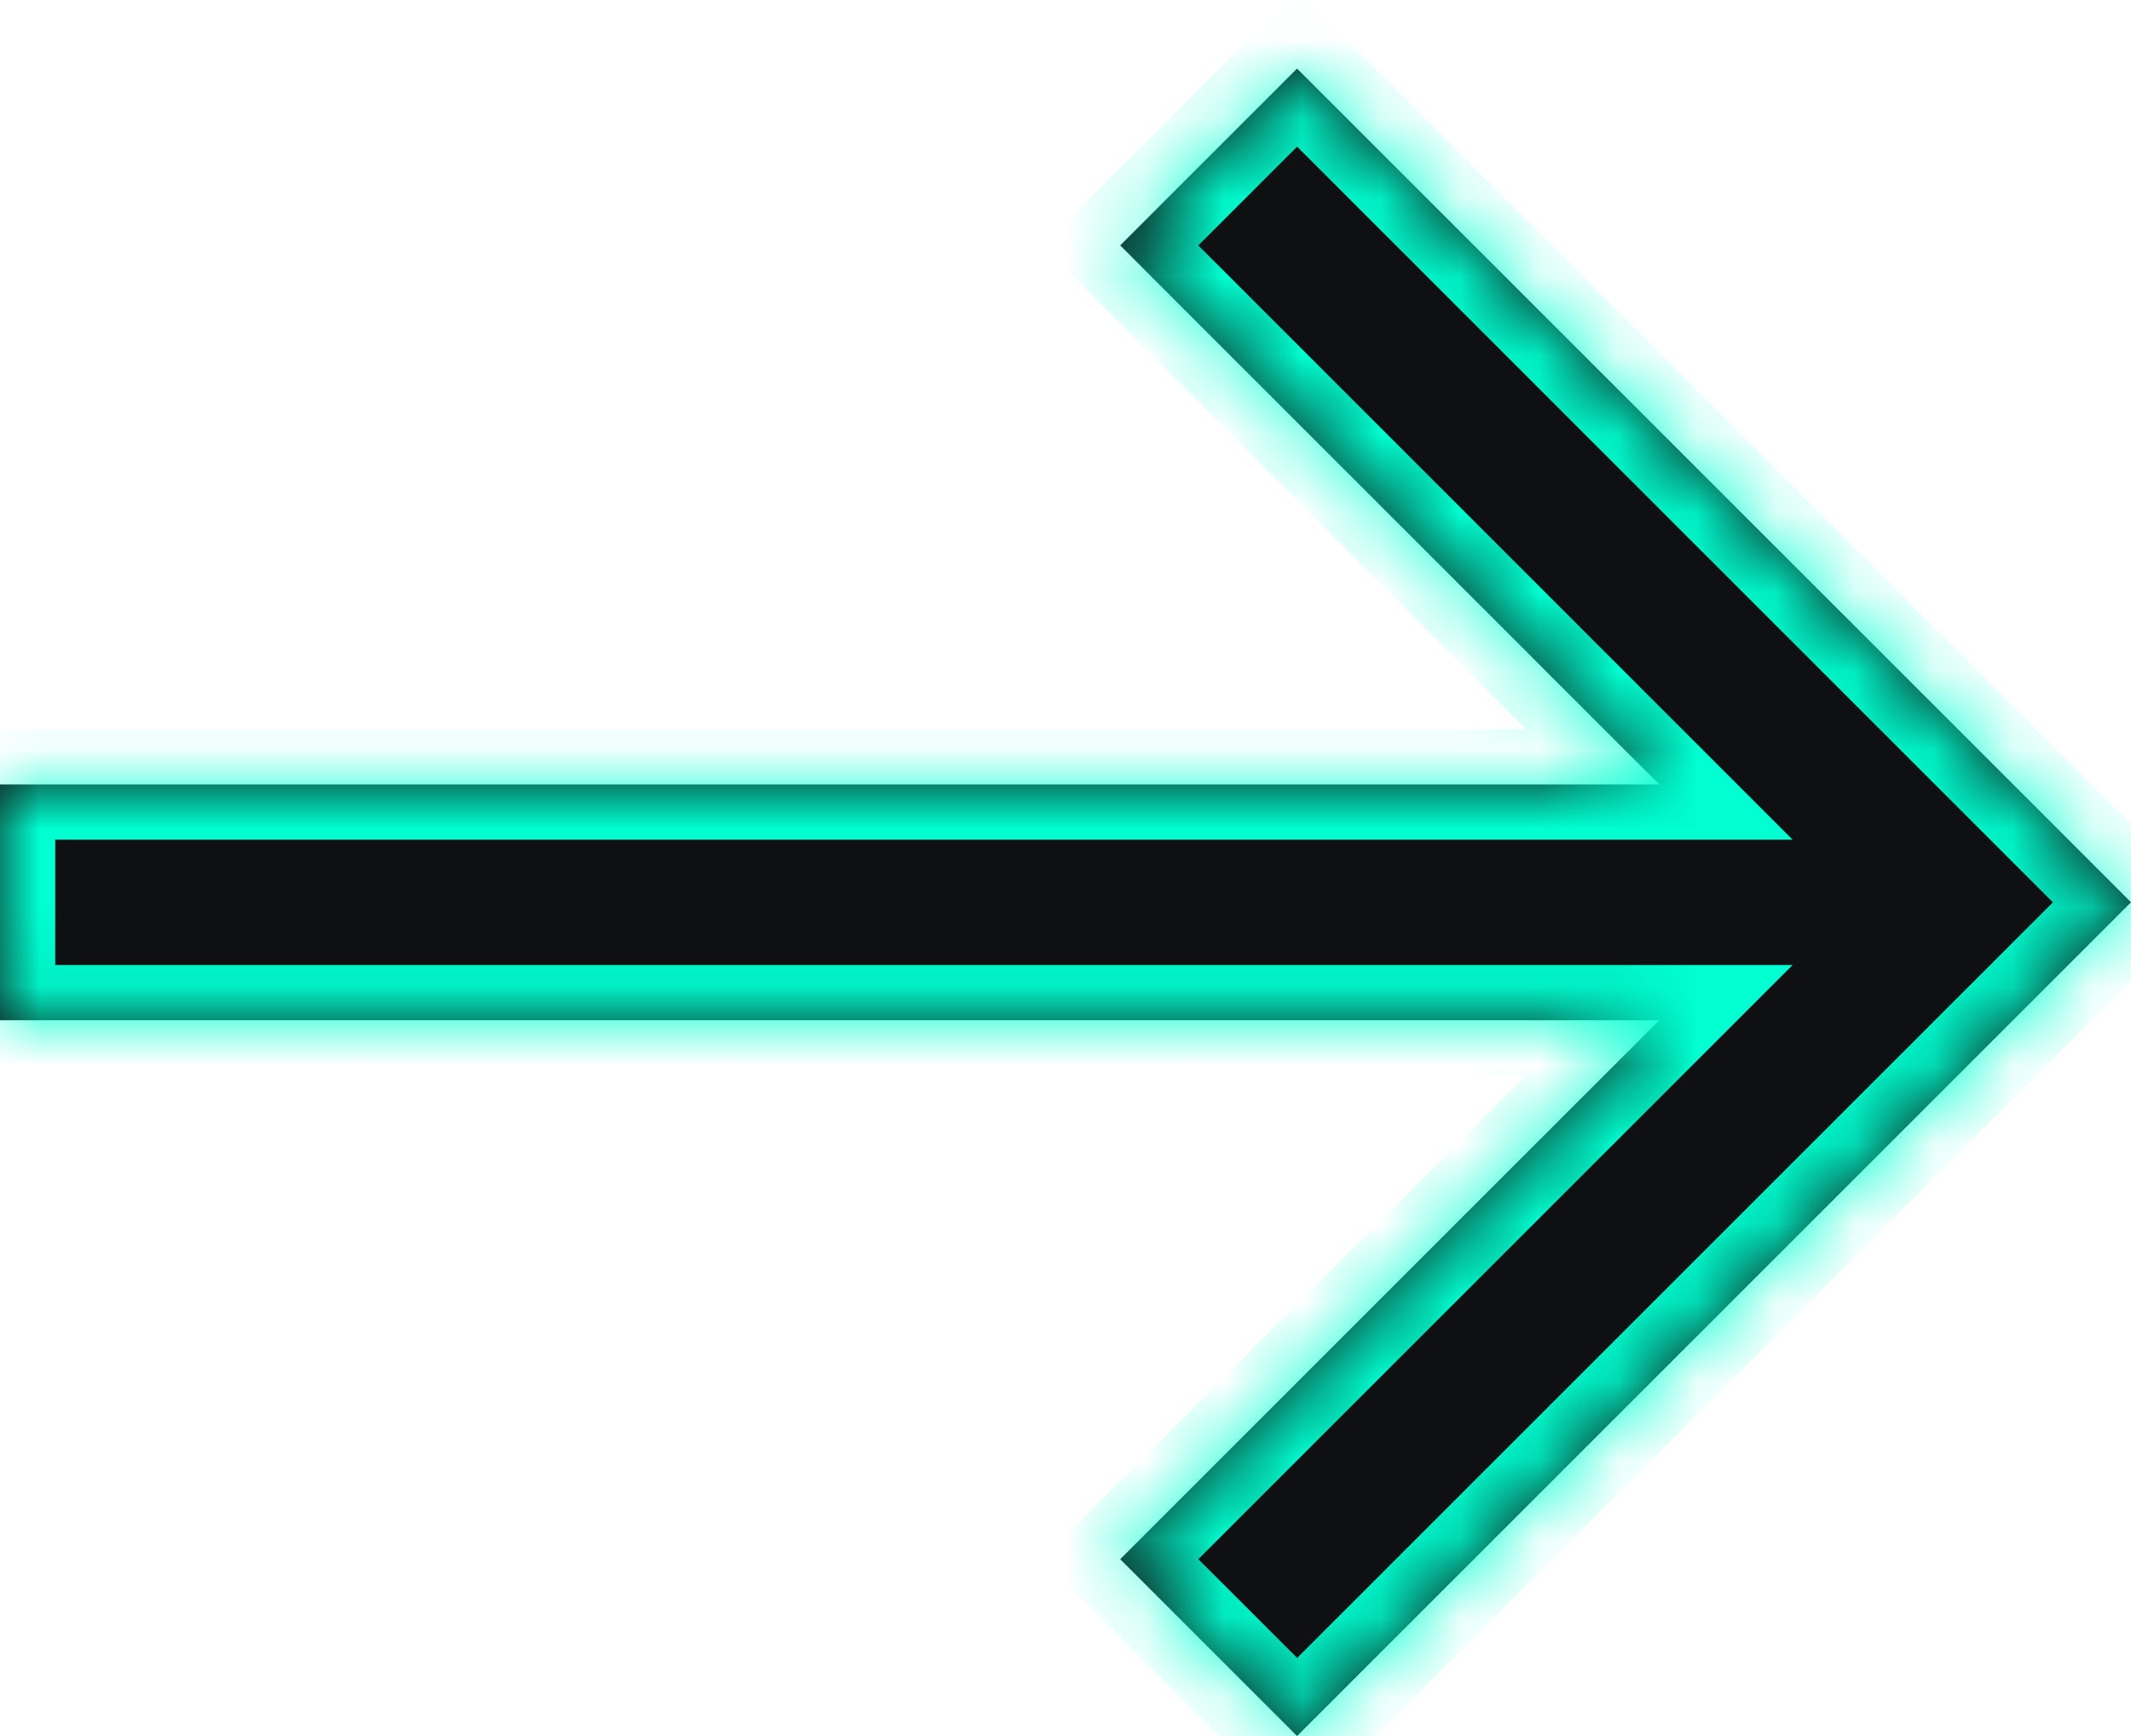
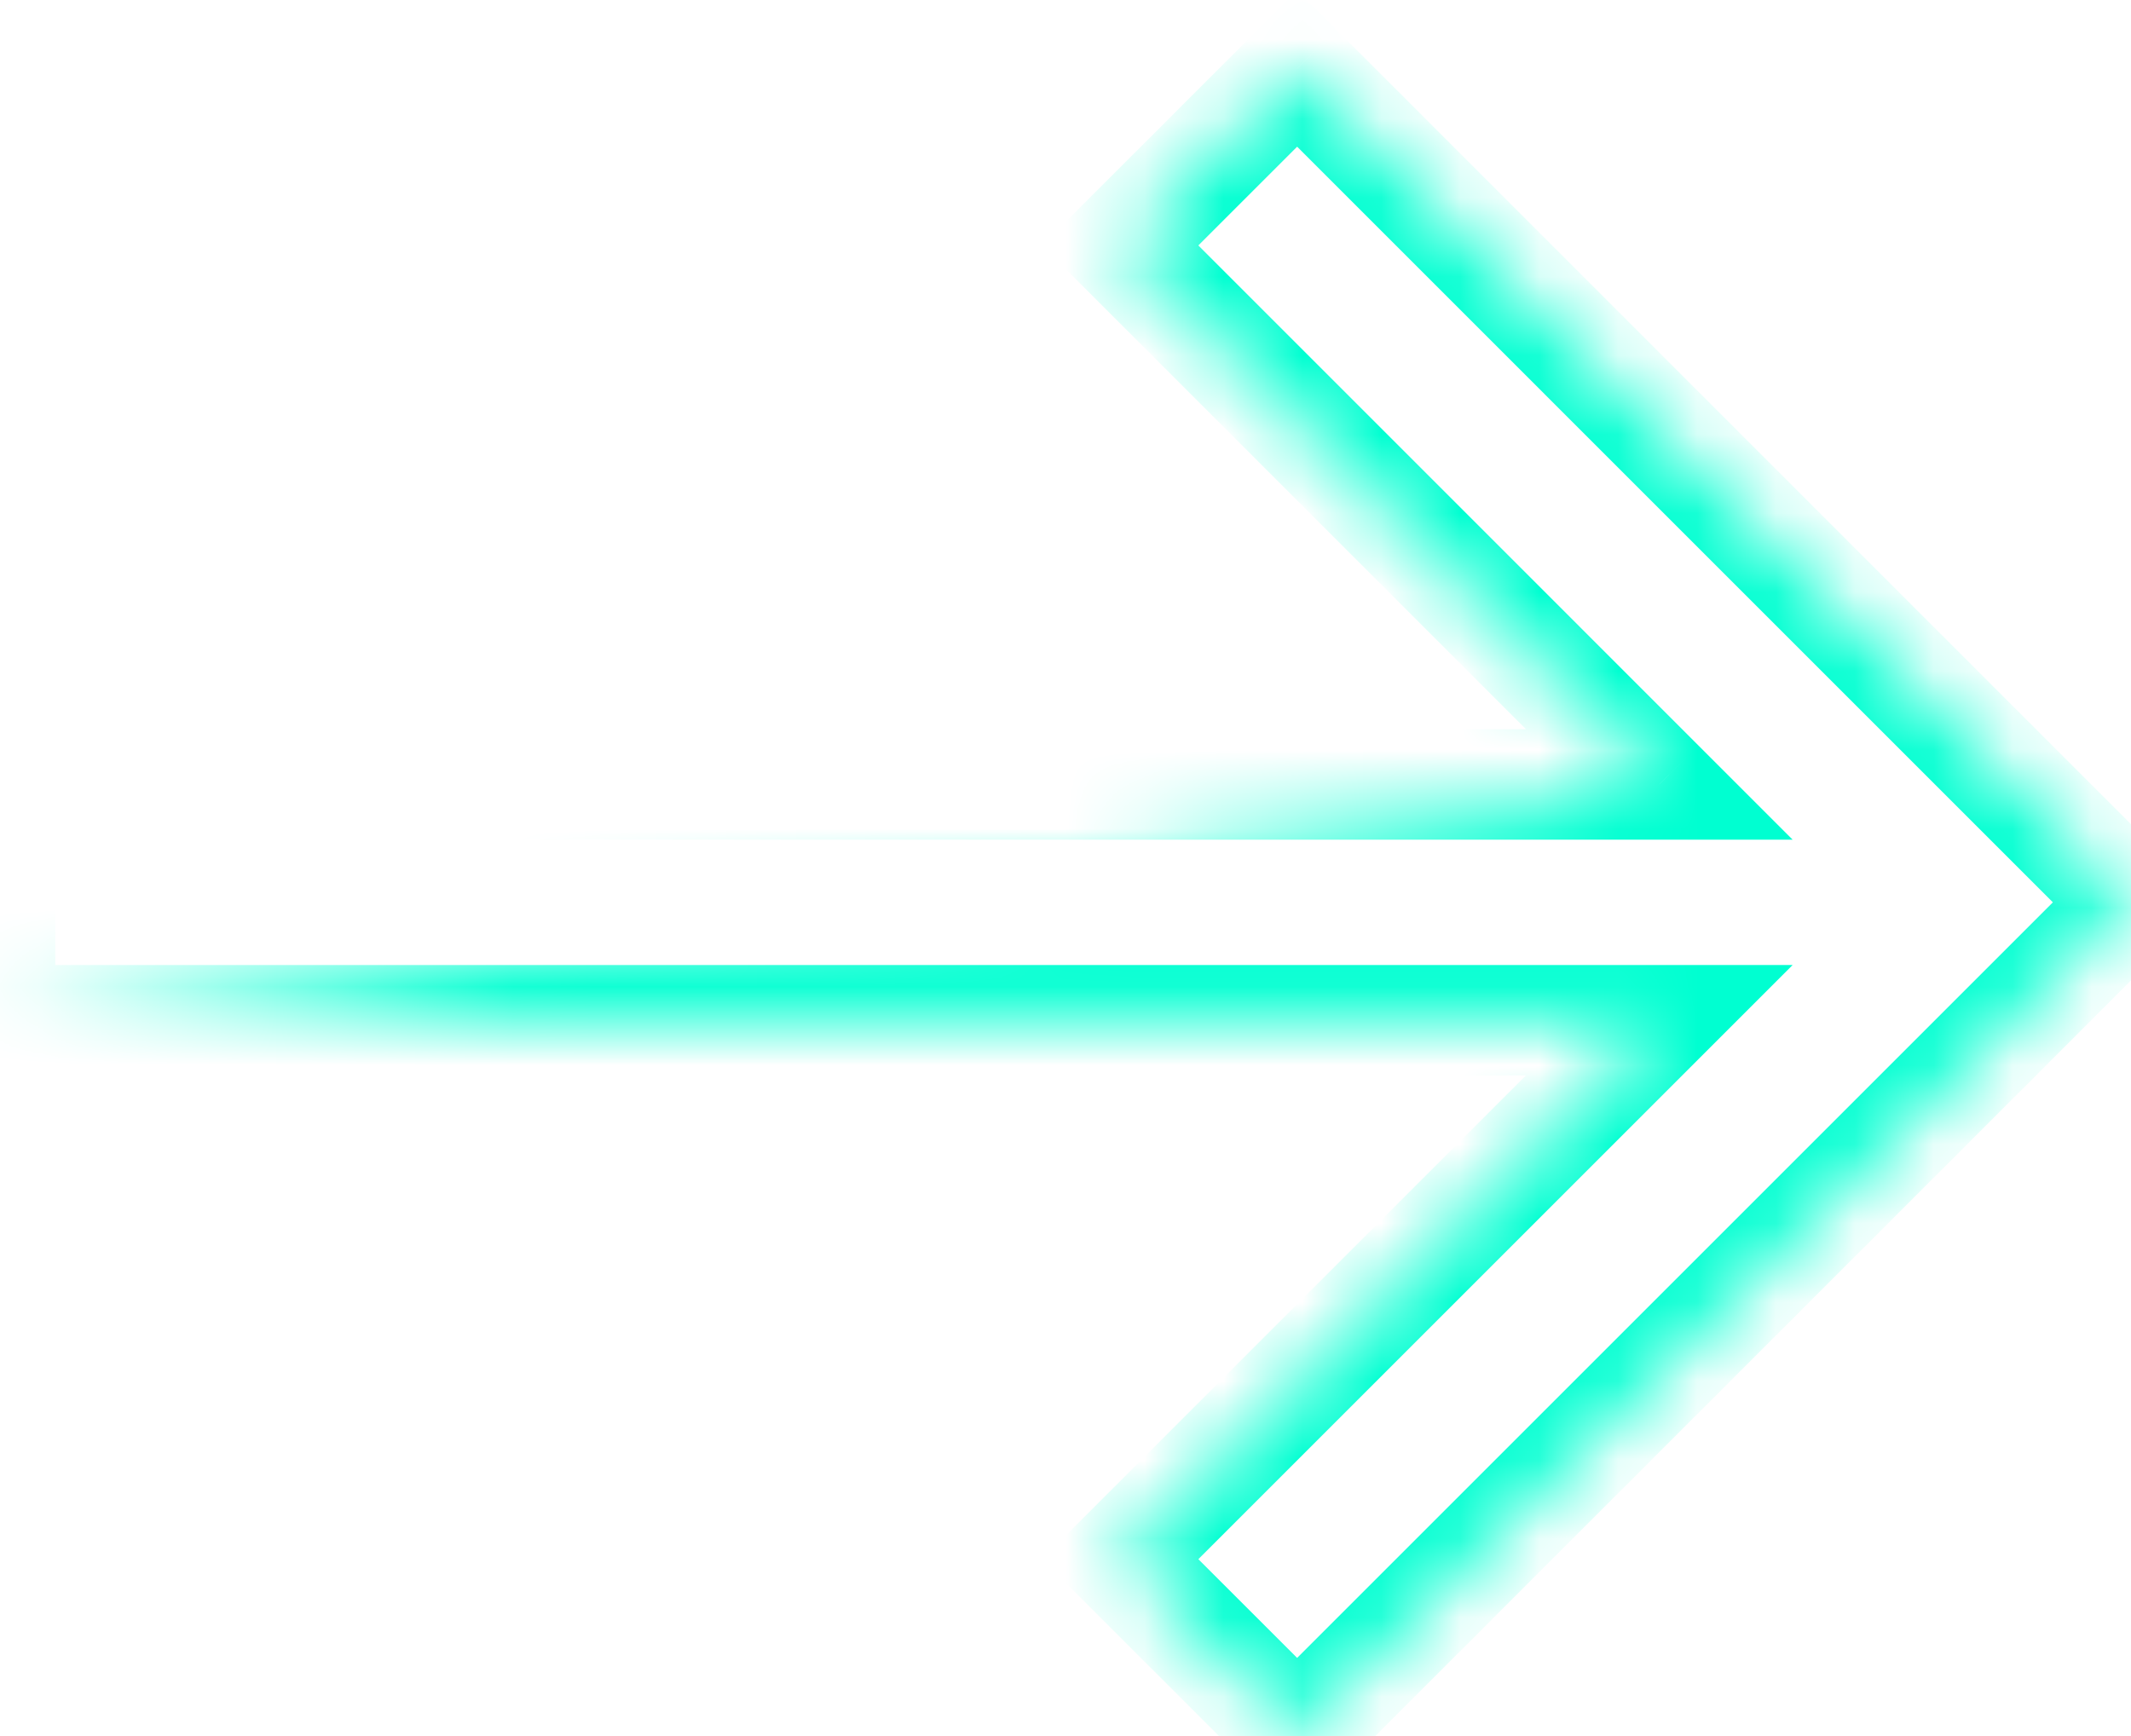
<svg xmlns="http://www.w3.org/2000/svg" width="27" height="22" viewBox="0 0 27 22" fill="none">
  <mask id="path-1-inside-1" fill="white">
-     <path fill-rule="evenodd" clip-rule="evenodd" d="M21.023 9.941L14.193 3.11L16.434 0.869L27 11.434L16.434 22L14.193 19.759L21.023 12.929L-3.96508e-07 12.929L-5.27133e-07 9.941L21.023 9.941Z" />
+     <path fill-rule="evenodd" clip-rule="evenodd" d="M21.023 9.941L14.193 3.11L16.434 0.869L27 11.434L16.434 22L14.193 19.759L21.023 12.929L-3.96508e-07 12.929L21.023 9.941Z" />
  </mask>
-   <path fill-rule="evenodd" clip-rule="evenodd" d="M21.023 9.941L14.193 3.11L16.434 0.869L27 11.434L16.434 22L14.193 19.759L21.023 12.929L-3.96508e-07 12.929L-5.27133e-07 9.941L21.023 9.941Z" fill="#0F1011" />
  <path d="M14.193 3.11L13.698 2.615L13.203 3.11L13.698 3.605L14.193 3.11ZM21.023 9.941L21.023 10.641L22.713 10.641L21.518 9.446L21.023 9.941ZM16.434 0.869L16.93 0.374L16.434 -0.121L15.94 0.374L16.434 0.869ZM27 11.434L27.495 11.93L27.99 11.434L27.495 10.94L27 11.434ZM16.434 22L15.94 22.495L16.434 22.99L16.93 22.495L16.434 22ZM14.193 19.759L13.698 19.264L13.203 19.759L13.698 20.254L14.193 19.759ZM21.023 12.929L21.518 13.424L22.713 12.229L21.023 12.229L21.023 12.929ZM-3.96508e-07 12.929L-0.7 12.929L-0.7 13.629L-3.6591e-07 13.629L-3.96508e-07 12.929ZM-5.27133e-07 9.941L-5.57731e-07 9.241L-0.7 9.241L-0.7 9.941L-5.27133e-07 9.941ZM13.698 3.605L20.528 10.435L21.518 9.446L14.688 2.615L13.698 3.605ZM15.94 0.374L13.698 2.615L14.688 3.605L16.93 1.364L15.94 0.374ZM27.495 10.94L16.93 0.374L15.94 1.364L26.505 11.93L27.495 10.94ZM16.93 22.495L27.495 11.93L26.505 10.94L15.94 21.505L16.93 22.495ZM13.698 20.254L15.94 22.495L16.93 21.505L14.688 19.264L13.698 20.254ZM20.528 12.434L13.698 19.264L14.688 20.254L21.518 13.424L20.528 12.434ZM21.023 12.229L-4.27106e-07 12.229L-3.6591e-07 13.629L21.023 13.629L21.023 12.229ZM0.7 12.929L0.7 9.941L-0.7 9.941L-0.7 12.929L0.7 12.929ZM-4.96535e-07 10.641L21.023 10.641L21.023 9.241L-5.57731e-07 9.241L-4.96535e-07 10.641Z" fill="#00FFD1" mask="url(#path-1-inside-1)" />
</svg>